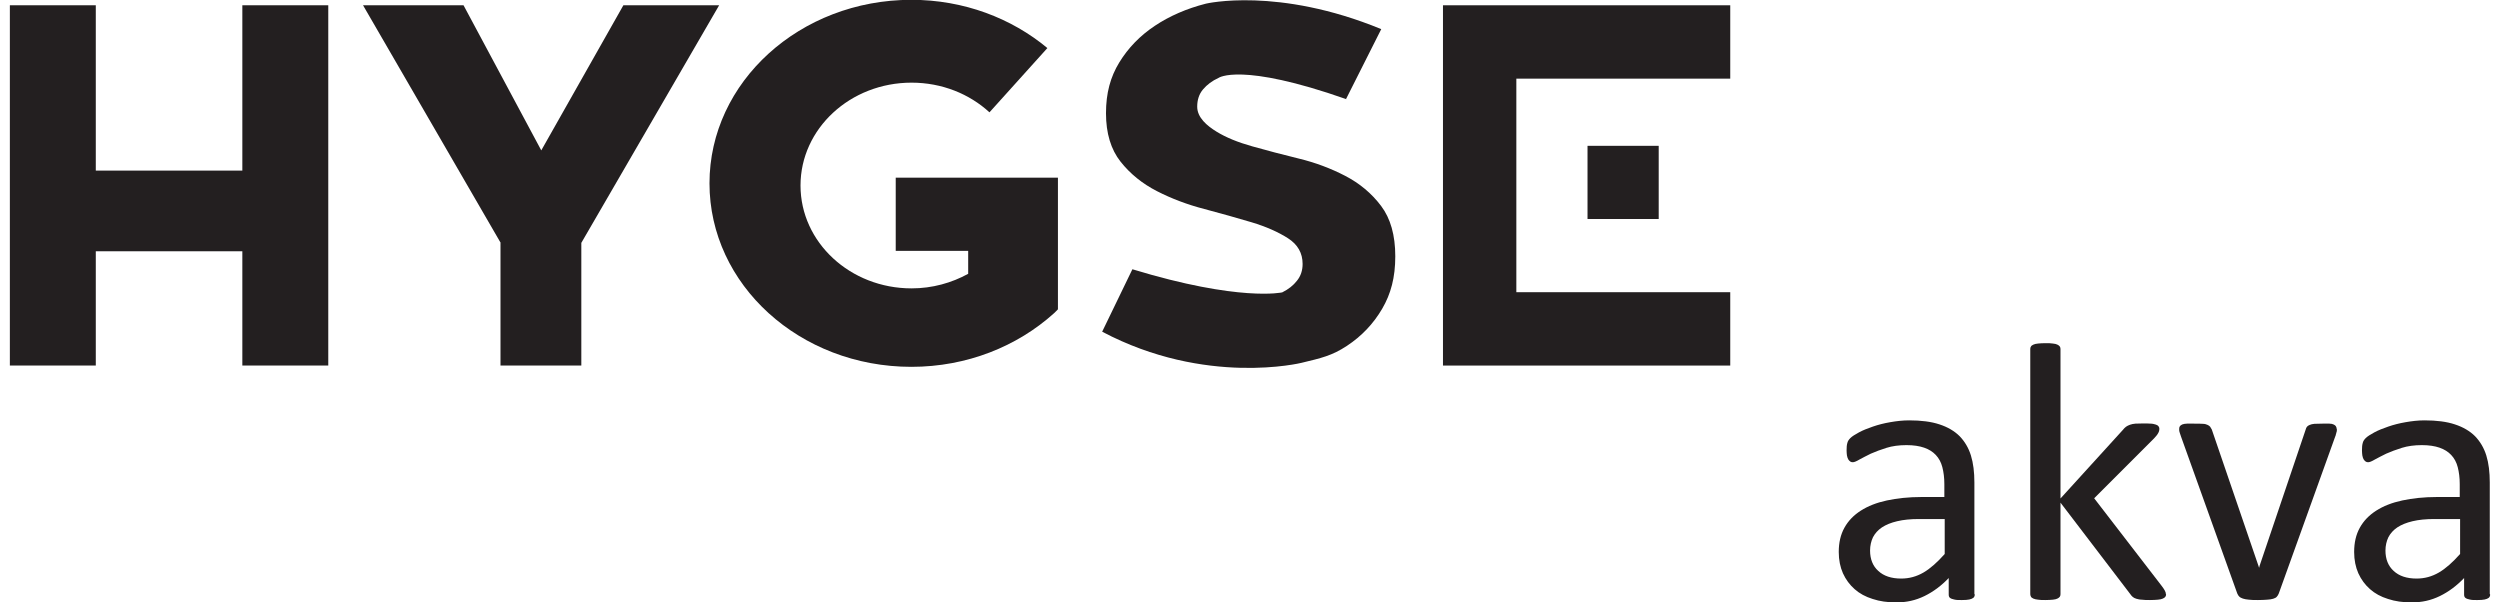
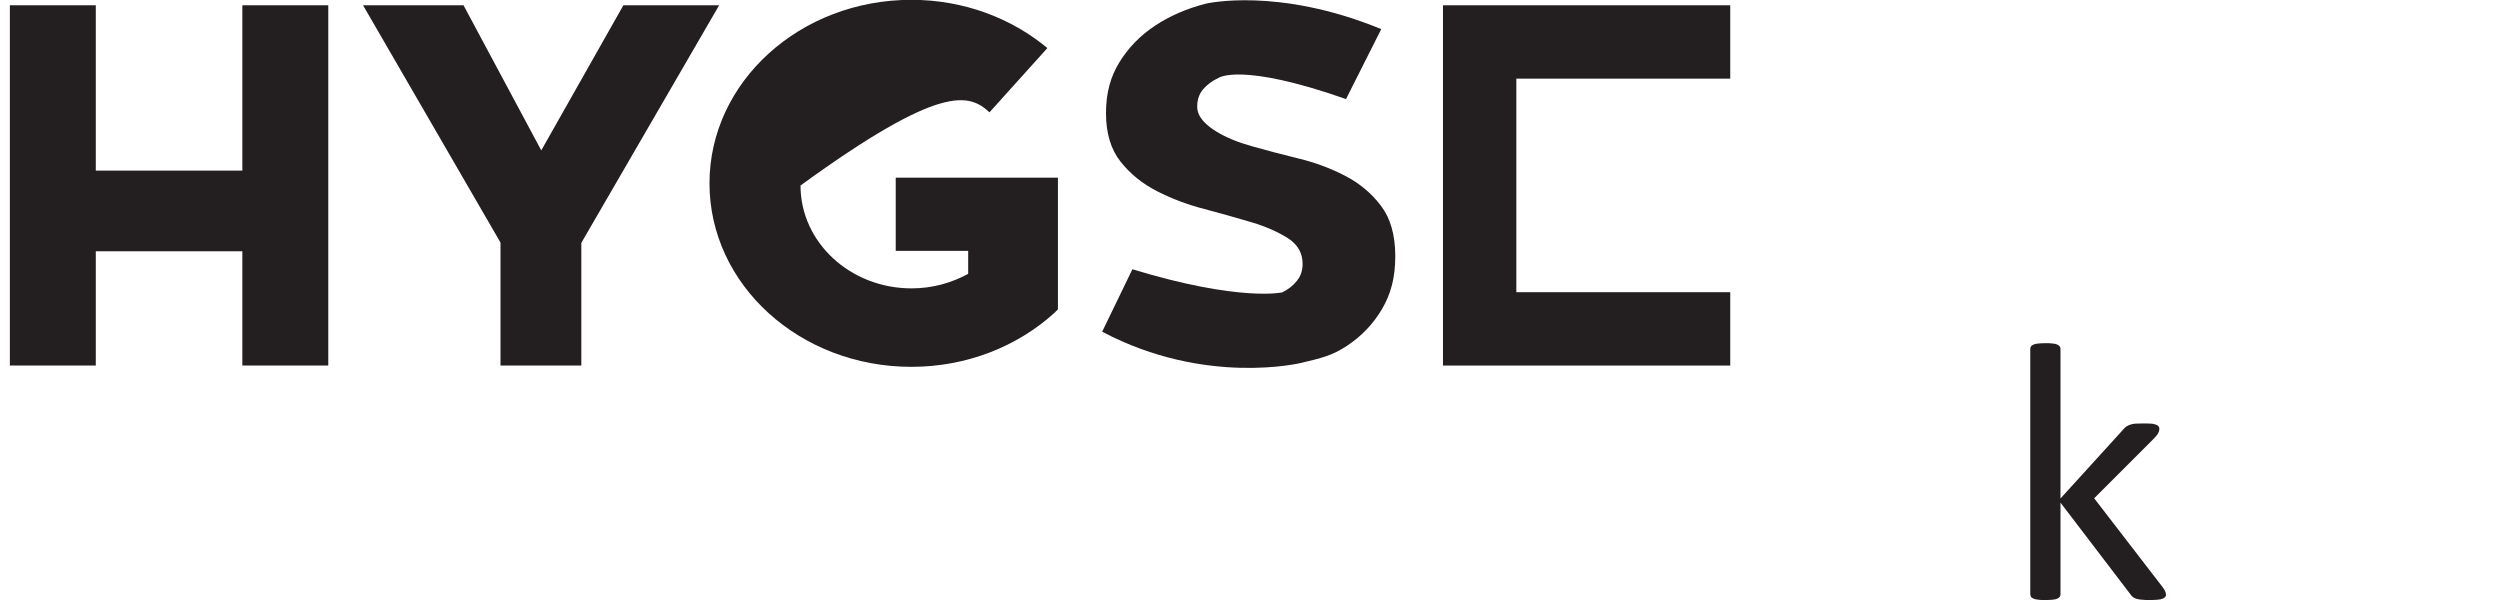
<svg xmlns="http://www.w3.org/2000/svg" width="249" height="60" viewBox="0 0 249 60" fill="none">
  <g clip-path="url(#clip0_829_10204)">
    <path d="M0.982 0.526H9.541V16.99H24.137V0.526H32.696V36.41H24.137V25.023H9.541V36.41H0.982V0.526Z" fill="#231F20" />
    <path d="M49.867 24.189L36.159 0.526H46.168L53.911 14.978L62.088 0.526H71.626L57.9 24.189V36.41H49.849V24.189H49.867Z" fill="#231F20" />
    <path d="M134.11 9.882C123.539 6.165 121.363 7.761 121.363 7.761C120.728 8.051 120.221 8.432 119.822 8.903C119.423 9.374 119.242 9.955 119.242 10.626C119.242 11.714 120.221 12.53 121.164 13.11C122.106 13.69 123.303 14.18 124.736 14.579C126.168 14.977 127.709 15.394 129.359 15.793C131.009 16.192 132.551 16.773 133.983 17.516C135.416 18.259 136.612 19.257 137.555 20.508C138.498 21.759 138.97 23.427 138.97 25.53C138.97 27.634 138.534 29.266 137.664 30.753C136.794 32.239 135.633 33.472 134.146 34.452C132.66 35.431 131.59 35.666 129.631 36.138C129.631 36.138 120.094 38.495 109.776 33.037L112.786 26.818C123.503 30.082 127.709 29.121 127.709 29.121C128.326 28.812 128.815 28.432 129.178 27.96C129.559 27.489 129.74 26.927 129.74 26.292C129.74 25.204 129.251 24.352 128.29 23.735C127.329 23.119 126.114 22.575 124.663 22.14C123.213 21.704 121.635 21.269 119.949 20.816C118.262 20.381 116.685 19.782 115.234 19.039C113.784 18.296 112.569 17.317 111.608 16.102C110.647 14.887 110.157 13.273 110.157 11.278C110.157 9.284 110.592 7.67 111.481 6.219C112.369 4.769 113.548 3.554 115.017 2.575C116.485 1.596 118.19 0.852 120.112 0.363C120.112 0.363 127.256 -1.342 137.573 2.901L134.056 9.882H134.11Z" fill="#231F20" />
    <path d="M172.333 7.833V0.526H143.72V6.038V7.833V29.103V30.898V36.41H172.333V29.103H151.028V7.833H172.333Z" fill="#231F20" />
-     <path d="M104.971 31.206C105.116 31.079 105.243 30.934 105.37 30.807V17.697H89.214V24.986H96.431V27.271C94.781 28.178 92.859 28.722 90.792 28.722C84.681 28.722 79.731 24.134 79.731 18.477C79.731 12.82 84.681 8.232 90.792 8.232C93.82 8.232 96.558 9.356 98.552 11.188L104.319 4.787C100.747 1.813 95.996 -0.018 90.774 -0.018C79.677 -0.018 70.665 8.16 70.665 18.259C70.665 28.359 79.659 36.537 90.774 36.537C96.322 36.537 101.327 34.488 104.971 31.206Z" fill="#231F20" />
-     <path d="M196.685 59.221C196.685 59.366 196.63 59.474 196.54 59.547C196.449 59.62 196.304 59.674 196.141 59.71C195.978 59.746 195.724 59.765 195.397 59.765C195.071 59.765 194.835 59.765 194.636 59.71C194.455 59.674 194.31 59.62 194.219 59.547C194.128 59.474 194.092 59.366 194.092 59.221V57.571C193.367 58.332 192.569 58.931 191.68 59.366C190.792 59.801 189.867 60 188.87 60C187.999 60 187.22 59.892 186.513 59.656C185.805 59.438 185.207 59.112 184.718 58.677C184.228 58.241 183.847 57.734 183.557 57.099C183.285 56.483 183.14 55.775 183.14 54.978C183.14 54.053 183.321 53.255 183.702 52.566C184.083 51.877 184.627 51.315 185.334 50.862C186.041 50.408 186.912 50.064 187.927 49.846C188.942 49.629 190.103 49.502 191.39 49.502H193.657V48.214C193.657 47.58 193.584 47.017 193.457 46.528C193.33 46.038 193.113 45.639 192.805 45.313C192.496 44.987 192.116 44.751 191.644 44.588C191.173 44.425 190.592 44.334 189.885 44.334C189.142 44.334 188.471 44.425 187.891 44.606C187.31 44.787 186.785 44.987 186.331 45.186C185.878 45.404 185.515 45.603 185.207 45.766C184.899 45.948 184.681 46.038 184.536 46.038C184.446 46.038 184.355 46.02 184.282 45.966C184.21 45.911 184.137 45.839 184.083 45.748C184.029 45.658 183.992 45.531 183.956 45.367C183.938 45.222 183.92 45.041 183.92 44.86C183.92 44.551 183.938 44.316 183.992 44.135C184.029 43.953 184.137 43.79 184.3 43.627C184.464 43.464 184.754 43.282 185.153 43.065C185.552 42.847 186.023 42.666 186.549 42.484C187.075 42.303 187.637 42.158 188.271 42.049C188.888 41.941 189.523 41.868 190.157 41.868C191.336 41.868 192.351 41.995 193.167 42.267C194.001 42.539 194.672 42.938 195.18 43.445C195.688 43.971 196.068 44.606 196.304 45.367C196.54 46.129 196.649 47.036 196.649 48.051V59.148L196.685 59.221ZM193.693 51.696H191.118C190.284 51.696 189.577 51.768 188.961 51.913C188.344 52.058 187.854 52.258 187.437 52.53C187.038 52.802 186.748 53.128 186.549 53.509C186.368 53.89 186.259 54.343 186.259 54.833C186.259 55.685 186.531 56.374 187.075 56.863C187.619 57.371 188.38 57.625 189.359 57.625C190.157 57.625 190.883 57.425 191.572 57.027C192.261 56.628 192.95 56.011 193.693 55.177V51.678V51.696Z" fill="#231F20" />
+     <path d="M104.971 31.206C105.116 31.079 105.243 30.934 105.37 30.807V17.697H89.214V24.986H96.431V27.271C94.781 28.178 92.859 28.722 90.792 28.722C84.681 28.722 79.731 24.134 79.731 18.477C93.82 8.232 96.558 9.356 98.552 11.188L104.319 4.787C100.747 1.813 95.996 -0.018 90.774 -0.018C79.677 -0.018 70.665 8.16 70.665 18.259C70.665 28.359 79.659 36.537 90.774 36.537C96.322 36.537 101.327 34.488 104.971 31.206Z" fill="#231F20" />
    <path d="M215.742 59.184C215.742 59.275 215.724 59.365 215.669 59.438C215.615 59.511 215.542 59.565 215.416 59.619C215.307 59.674 215.144 59.71 214.926 59.728C214.708 59.746 214.455 59.764 214.146 59.764C213.838 59.764 213.548 59.764 213.33 59.728C213.113 59.728 212.931 59.674 212.786 59.638C212.641 59.601 212.514 59.529 212.424 59.456C212.333 59.384 212.242 59.275 212.17 59.166L205.225 50.064V59.184C205.225 59.275 205.207 59.365 205.153 59.438C205.098 59.511 205.026 59.565 204.917 59.619C204.808 59.674 204.663 59.71 204.464 59.728C204.264 59.746 204.01 59.764 203.72 59.764C203.43 59.764 203.176 59.764 202.995 59.728C202.795 59.71 202.65 59.674 202.523 59.619C202.415 59.565 202.324 59.511 202.288 59.438C202.251 59.365 202.215 59.293 202.215 59.184V34.76C202.215 34.669 202.233 34.579 202.288 34.506C202.324 34.434 202.415 34.379 202.523 34.325C202.632 34.27 202.795 34.234 202.995 34.216C203.194 34.198 203.43 34.18 203.72 34.18C204.01 34.18 204.282 34.18 204.464 34.216C204.663 34.234 204.808 34.27 204.917 34.325C205.026 34.379 205.098 34.434 205.153 34.506C205.207 34.579 205.225 34.669 205.225 34.76V49.647L211.445 42.811C211.535 42.684 211.644 42.593 211.753 42.502C211.862 42.43 211.989 42.357 212.152 42.303C212.297 42.249 212.478 42.212 212.696 42.194C212.895 42.194 213.149 42.176 213.439 42.176C213.729 42.176 214.001 42.176 214.201 42.194C214.4 42.194 214.581 42.249 214.708 42.285C214.835 42.321 214.926 42.376 214.98 42.448C215.035 42.521 215.071 42.593 215.071 42.72C215.071 42.865 215.035 43.01 214.944 43.155C214.872 43.3 214.727 43.464 214.545 43.663L208.58 49.629L215.271 58.314C215.434 58.513 215.542 58.695 215.615 58.822C215.688 58.949 215.724 59.075 215.724 59.184H215.742Z" fill="#231F20" />
-     <path d="M232.75 42.702C232.75 42.702 232.75 42.811 232.75 42.865C232.75 42.919 232.75 42.974 232.714 43.046C232.714 43.101 232.677 43.173 232.659 43.246C232.659 43.318 232.623 43.391 232.587 43.481L226.966 59.112C226.911 59.239 226.857 59.347 226.766 59.438C226.694 59.529 226.567 59.583 226.404 59.637C226.24 59.692 226.041 59.71 225.805 59.728C225.57 59.746 225.261 59.764 224.899 59.764C224.536 59.764 224.228 59.764 223.992 59.728C223.756 59.71 223.557 59.674 223.394 59.619C223.249 59.565 223.122 59.511 223.031 59.42C222.94 59.329 222.886 59.239 222.832 59.112L217.229 43.481C217.174 43.336 217.138 43.209 217.102 43.101C217.065 42.992 217.047 42.901 217.047 42.847C217.047 42.792 217.047 42.738 217.047 42.702C217.047 42.611 217.065 42.52 217.12 42.448C217.174 42.375 217.247 42.321 217.374 42.267C217.483 42.23 217.646 42.194 217.827 42.194C218.008 42.194 218.244 42.194 218.534 42.194C218.897 42.194 219.169 42.194 219.386 42.212C219.604 42.212 219.767 42.267 219.876 42.321C219.985 42.375 220.075 42.43 220.13 42.502C220.184 42.575 220.239 42.666 220.293 42.774L224.935 56.337L225.007 56.555L225.062 56.337L229.649 42.774C229.667 42.666 229.722 42.575 229.776 42.502C229.831 42.43 229.921 42.375 230.048 42.321C230.175 42.267 230.32 42.23 230.52 42.212C230.719 42.212 230.991 42.194 231.318 42.194C231.59 42.194 231.825 42.194 232.007 42.194C232.188 42.194 232.333 42.23 232.442 42.285C232.551 42.339 232.623 42.394 232.659 42.466C232.696 42.539 232.732 42.611 232.732 42.72L232.75 42.702Z" fill="#231F20" />
-     <path d="M248.018 59.221C248.018 59.366 247.963 59.474 247.873 59.547C247.782 59.62 247.637 59.674 247.474 59.71C247.31 59.746 247.057 59.765 246.73 59.765C246.404 59.765 246.168 59.765 245.969 59.71C245.787 59.674 245.642 59.62 245.552 59.547C245.461 59.474 245.425 59.366 245.425 59.221V57.571C244.699 58.332 243.902 58.931 243.013 59.366C242.125 59.801 241.2 60 240.203 60C239.332 60 238.553 59.892 237.845 59.656C237.138 59.438 236.54 59.112 236.05 58.677C235.561 58.241 235.18 57.734 234.89 57.099C234.618 56.483 234.473 55.775 234.473 54.978C234.473 54.053 234.654 53.255 235.035 52.566C235.416 51.877 235.96 51.315 236.667 50.862C237.374 50.408 238.244 50.064 239.26 49.846C240.275 49.629 241.436 49.502 242.723 49.502H244.99V48.214C244.99 47.58 244.917 47.017 244.79 46.528C244.663 46.038 244.446 45.639 244.137 45.313C243.829 44.987 243.448 44.751 242.977 44.588C242.505 44.425 241.925 44.334 241.218 44.334C240.475 44.334 239.804 44.425 239.223 44.606C238.643 44.787 238.117 44.987 237.664 45.186C237.211 45.404 236.848 45.603 236.54 45.766C236.232 45.948 236.014 46.038 235.869 46.038C235.778 46.038 235.688 46.02 235.615 45.966C235.543 45.911 235.47 45.839 235.416 45.748C235.361 45.658 235.325 45.531 235.289 45.367C235.271 45.222 235.252 45.041 235.252 44.86C235.252 44.551 235.271 44.316 235.325 44.135C235.361 43.953 235.47 43.79 235.633 43.627C235.796 43.464 236.087 43.282 236.485 43.065C236.884 42.847 237.356 42.666 237.882 42.484C238.407 42.303 238.97 42.158 239.604 42.049C240.221 41.941 240.855 41.868 241.49 41.868C242.669 41.868 243.684 41.995 244.5 42.267C245.334 42.539 246.005 42.938 246.513 43.445C247.02 43.971 247.401 44.606 247.637 45.367C247.873 46.129 247.981 47.036 247.981 48.051V59.148L248.018 59.221ZM245.026 51.696H242.451C241.617 51.696 240.91 51.768 240.293 51.913C239.677 52.058 239.187 52.258 238.77 52.53C238.371 52.802 238.081 53.128 237.882 53.509C237.7 53.89 237.592 54.343 237.592 54.833C237.592 55.685 237.864 56.374 238.407 56.863C238.951 57.371 239.713 57.625 240.692 57.625C241.49 57.625 242.215 57.425 242.904 57.027C243.593 56.628 244.282 56.011 245.026 55.177V51.678V51.696Z" fill="#231F20" />
-     <path d="M165.207 14.524H158.117V21.813H165.207V14.524Z" fill="#231F20" />
  </g>
  <defs>
    <clipPath id="clip0_829_10204">
      <rect width="247.035" height="60" fill="white" transform="translate(0.982)" />
    </clipPath>
  </defs>
</svg>